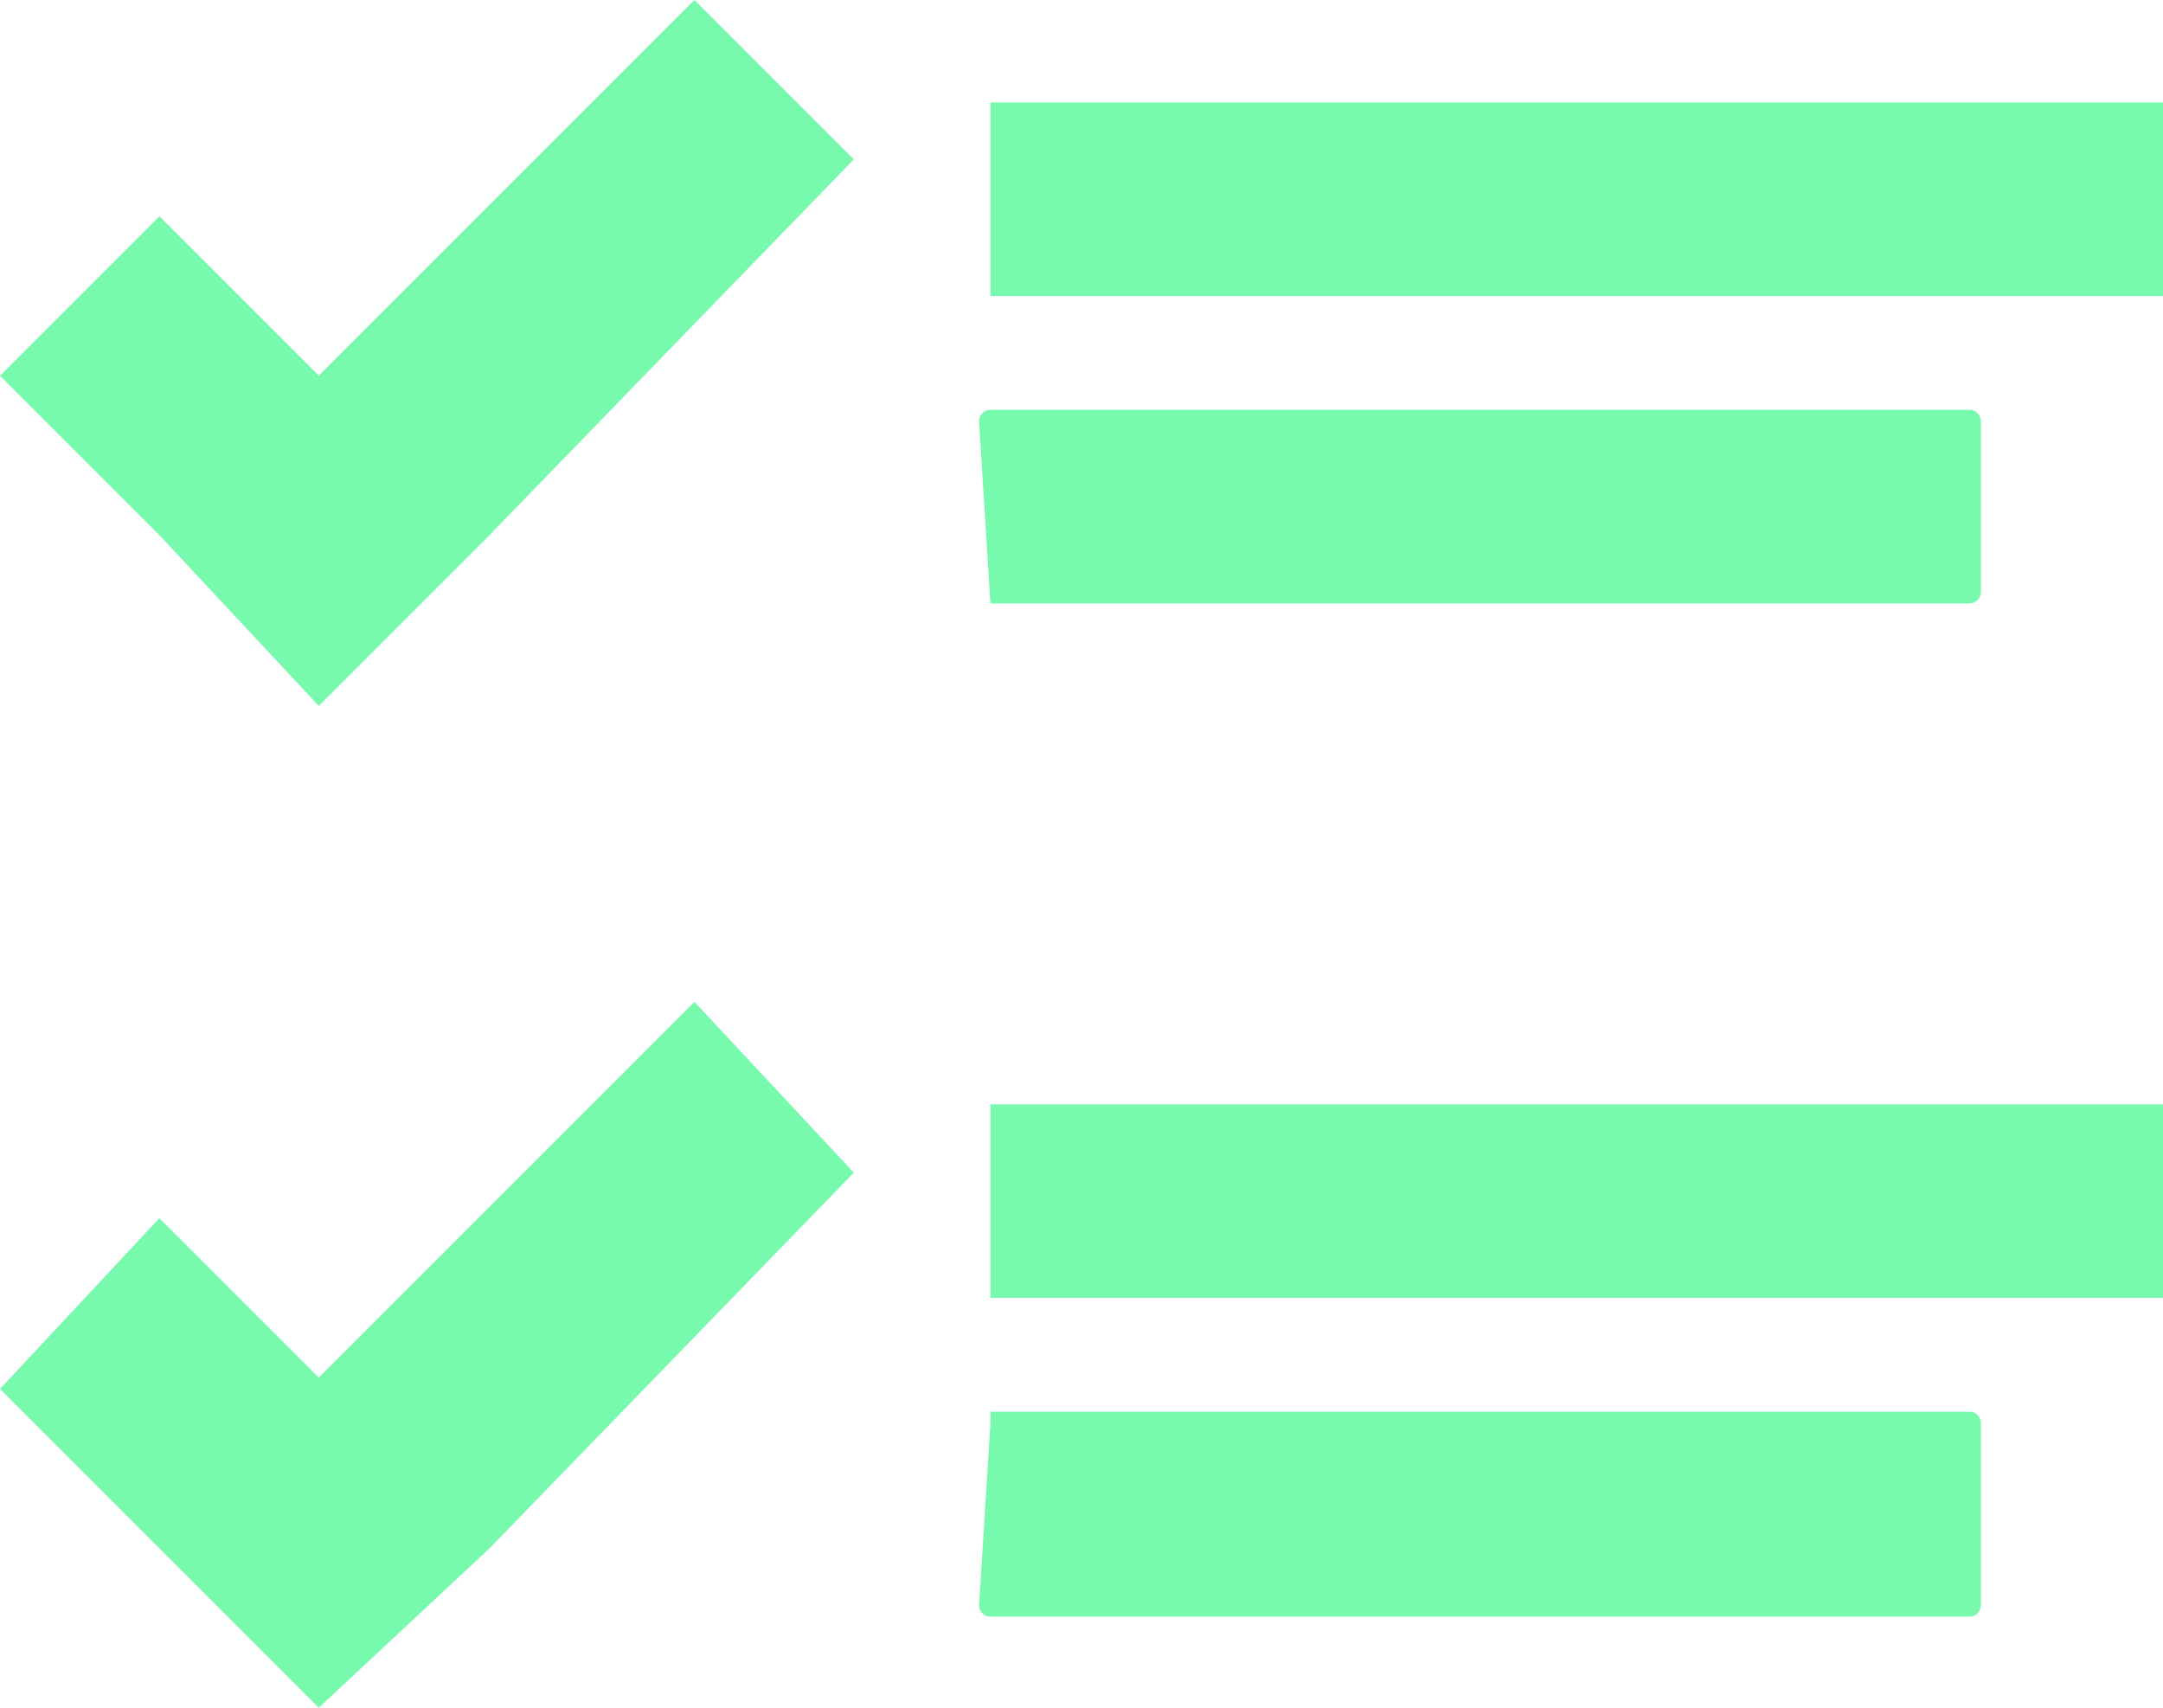
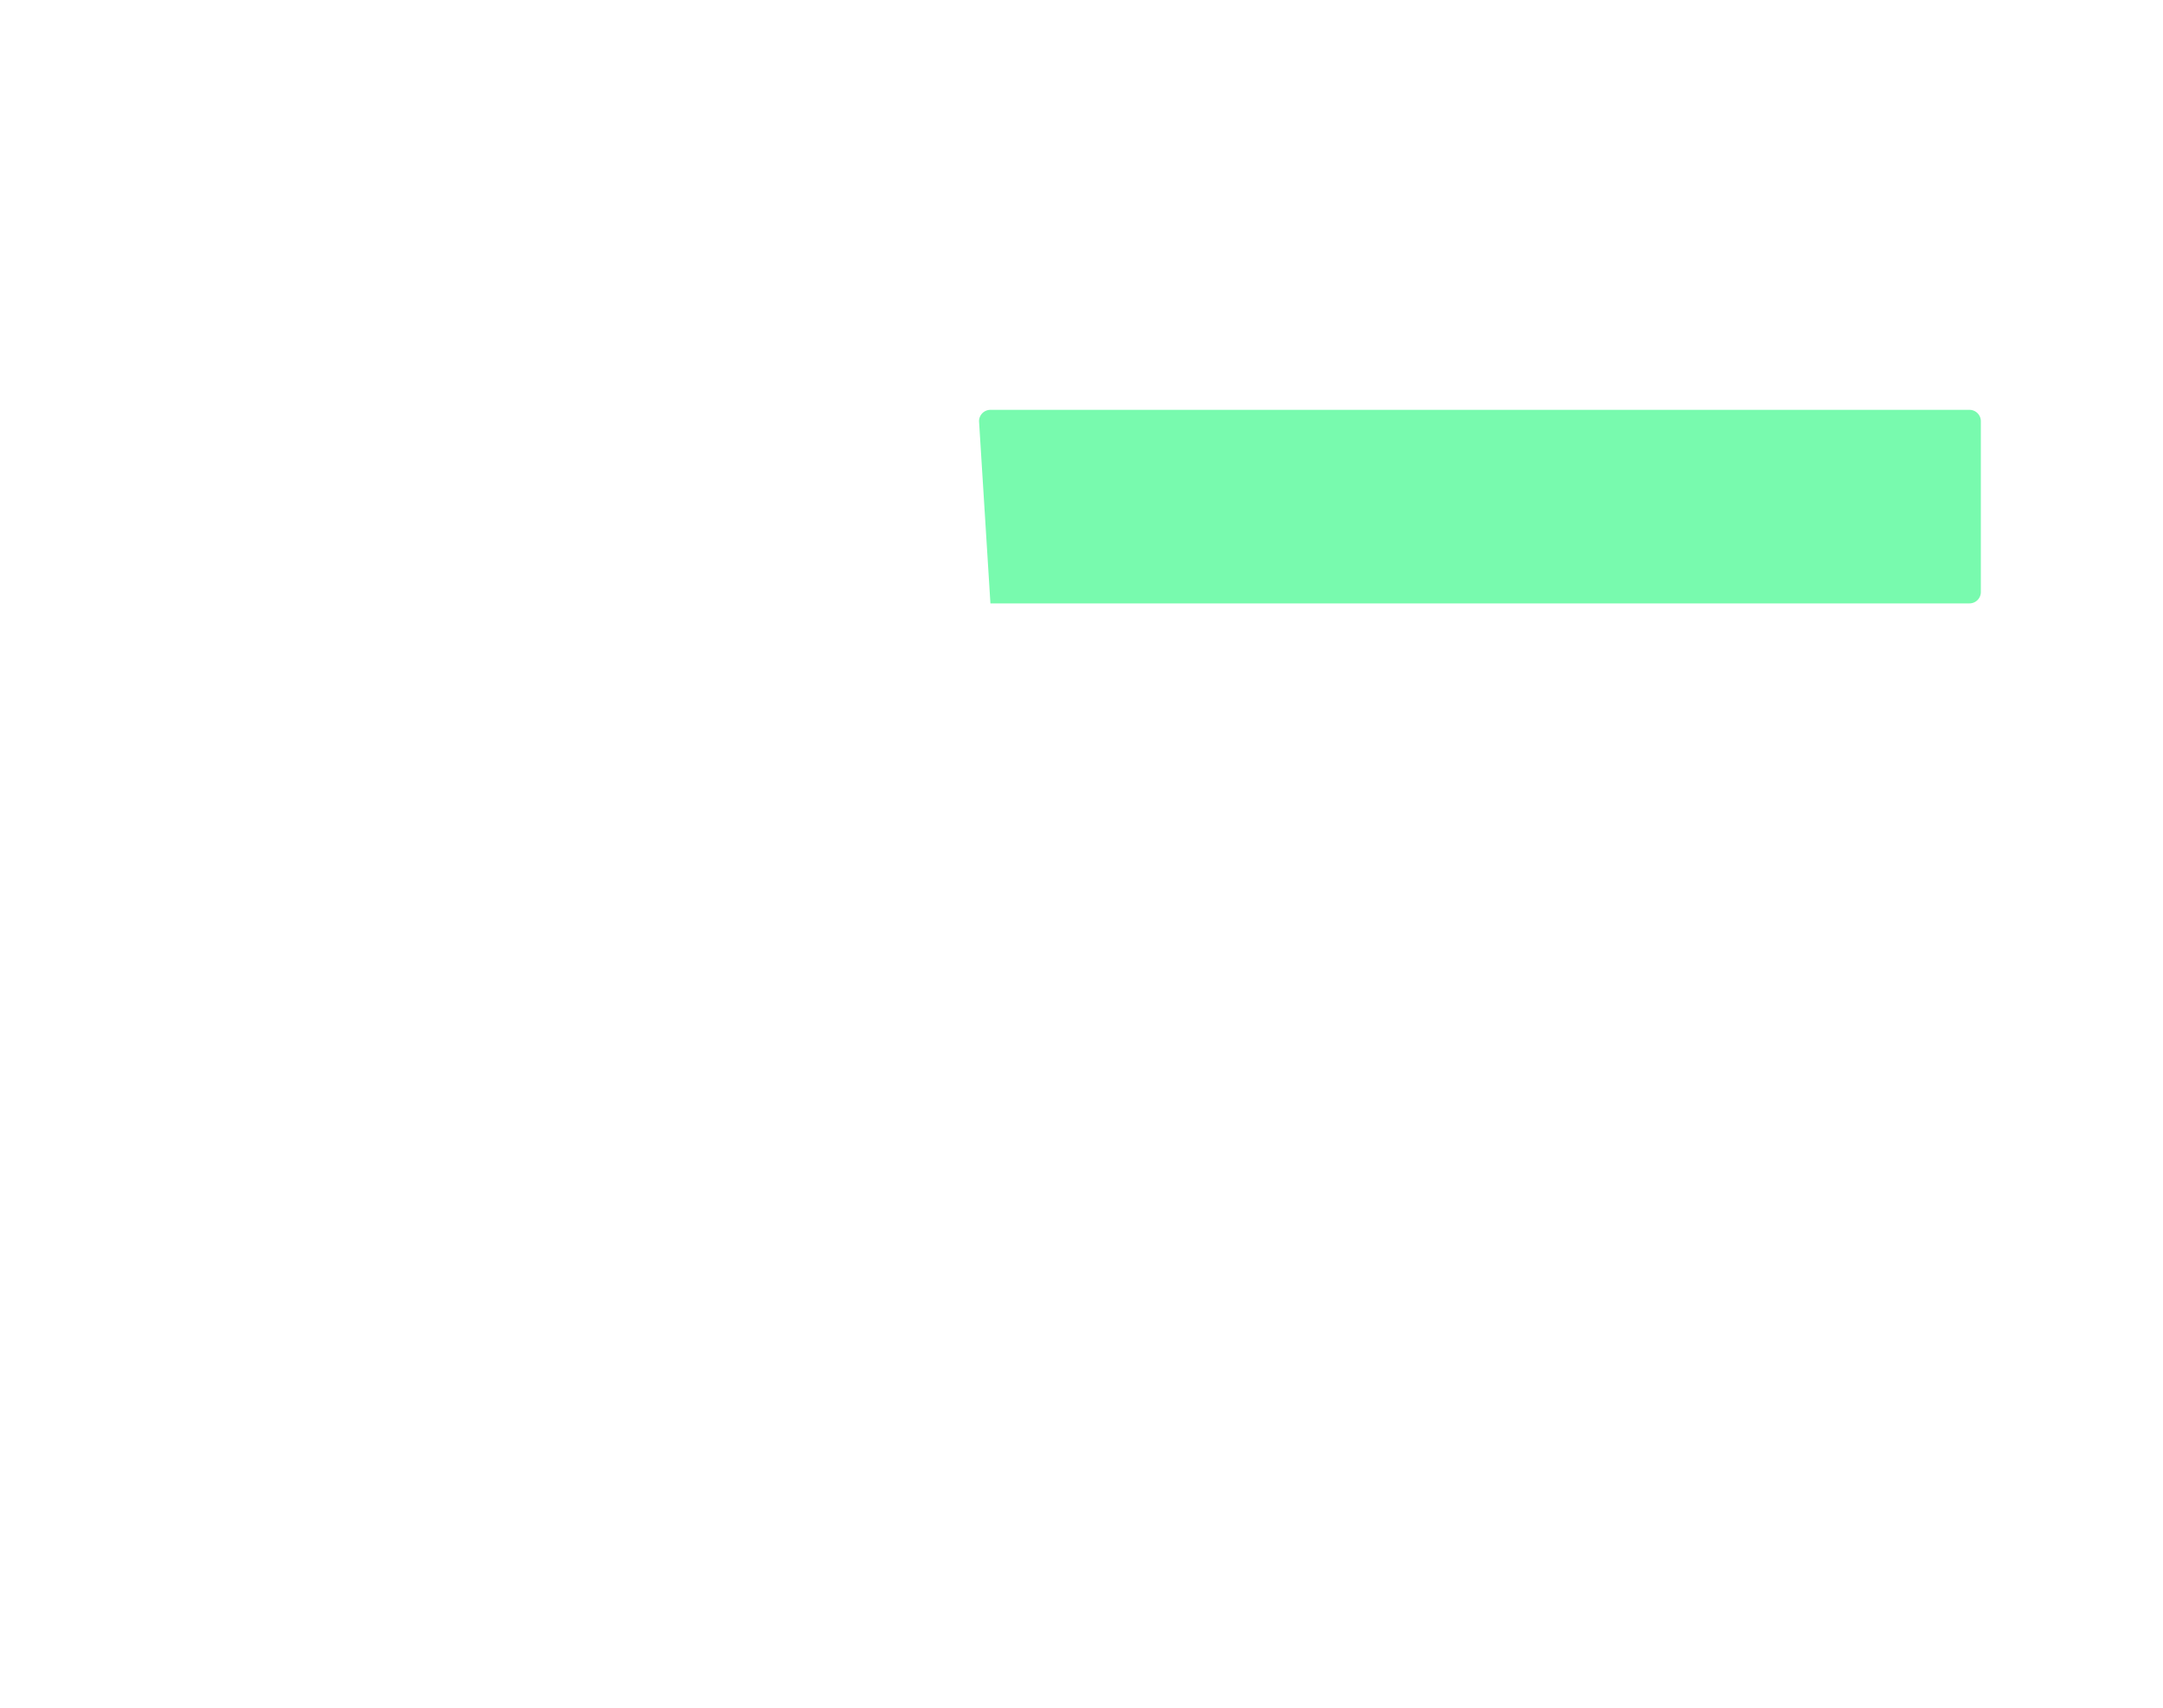
<svg xmlns="http://www.w3.org/2000/svg" width="19" height="15" viewBox="0 0 19 15">
  <defs>
    <style>.a{fill:#78faae;}</style>
  </defs>
  <g transform="translate(-2.5 -4.5)">
-     <path class="a" d="M21.5,5.4H11.2V7.1H21.5V5.4Z" />
    <path class="a" d="M11.2,9.8h8.6a.1.1,0,0,0,.1-.1V8.2a.1.1,0,0,0-.1-.1H11.2a.1.1,0,0,0-.1.1l.1,1.6Z" />
-     <path class="a" d="M11.2,14.2h0v1.7H21.5V14.2Z" />
-     <path class="a" d="M11.2,17h0l-.1,1.6a.1.1,0,0,0,.1.1h8.6a.1.1,0,0,0,.1-.1V17a.1.1,0,0,0-.1-.1H11.2Z" />
-     <path class="a" d="M5.3,7.8,3.9,6.4,2.5,7.8,3.9,9.2l1.4,1.5L6.8,9.2,10,5.9,8.6,4.5Z" />
-     <path class="a" d="M5.3,16.6,3.9,15.2,2.5,16.7l1.4,1.4,1.4,1.4,1.5-1.4L10,14.8,8.6,13.3Z" />
  </g>
</svg>